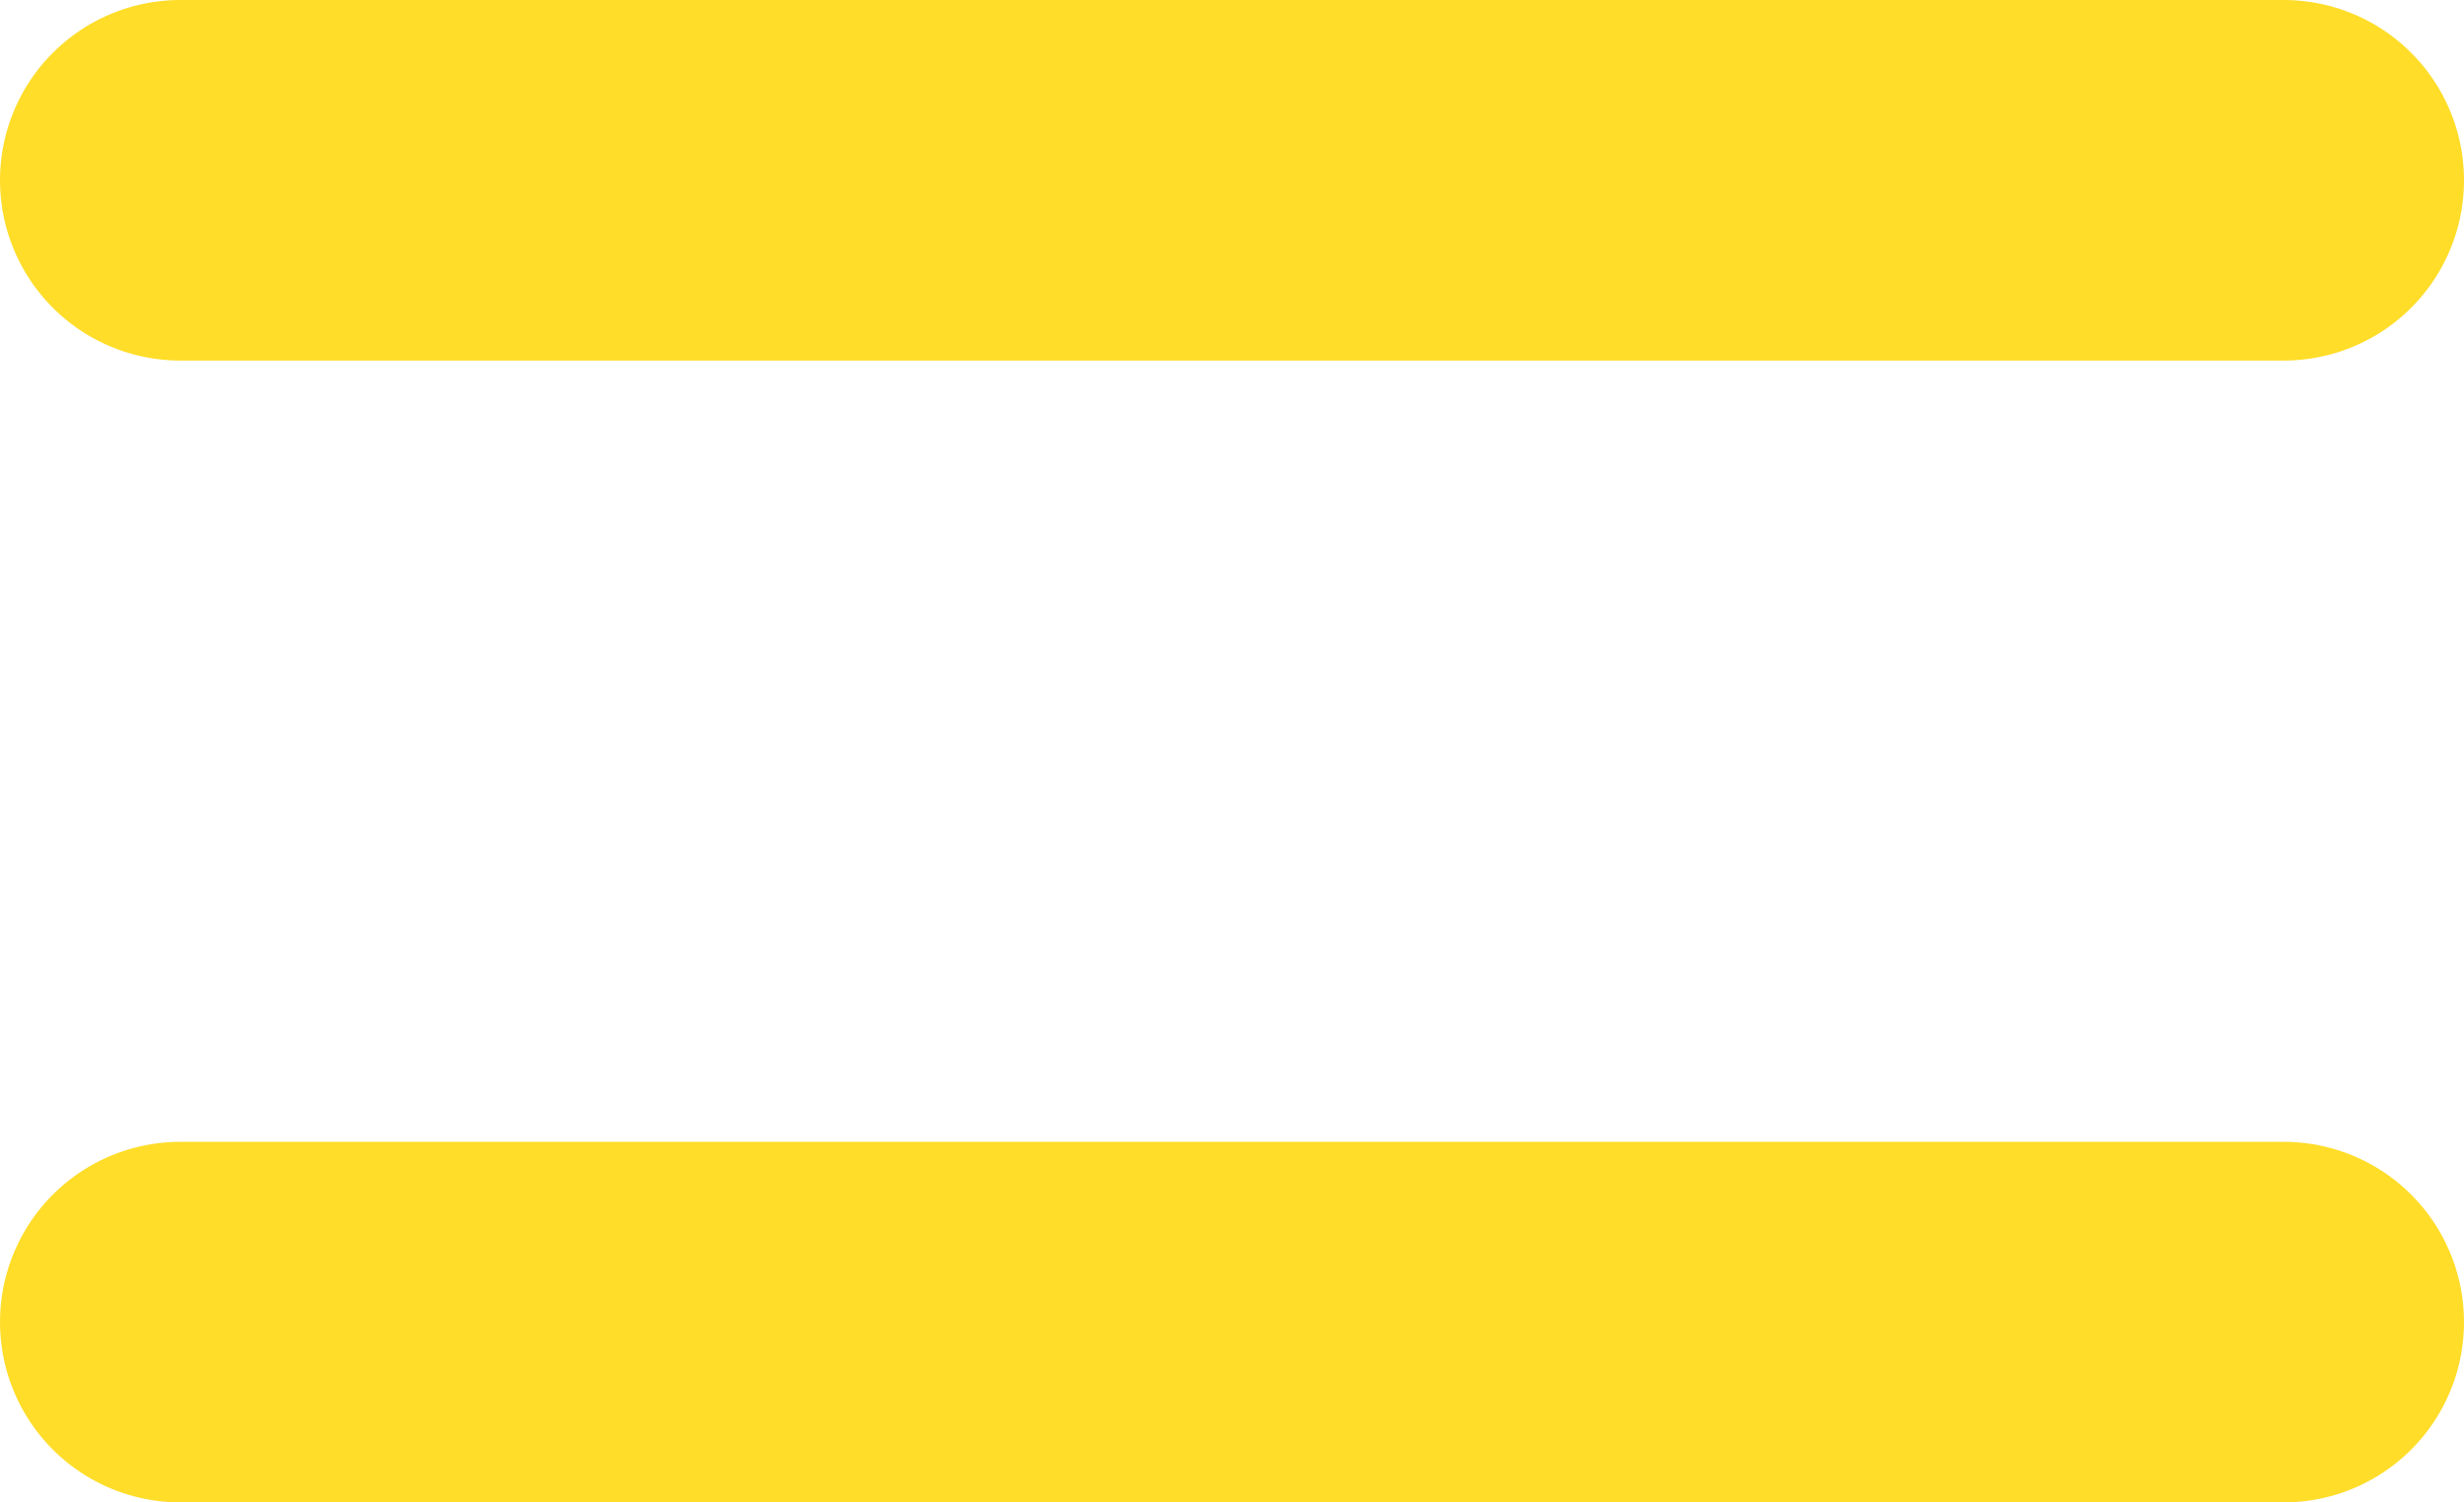
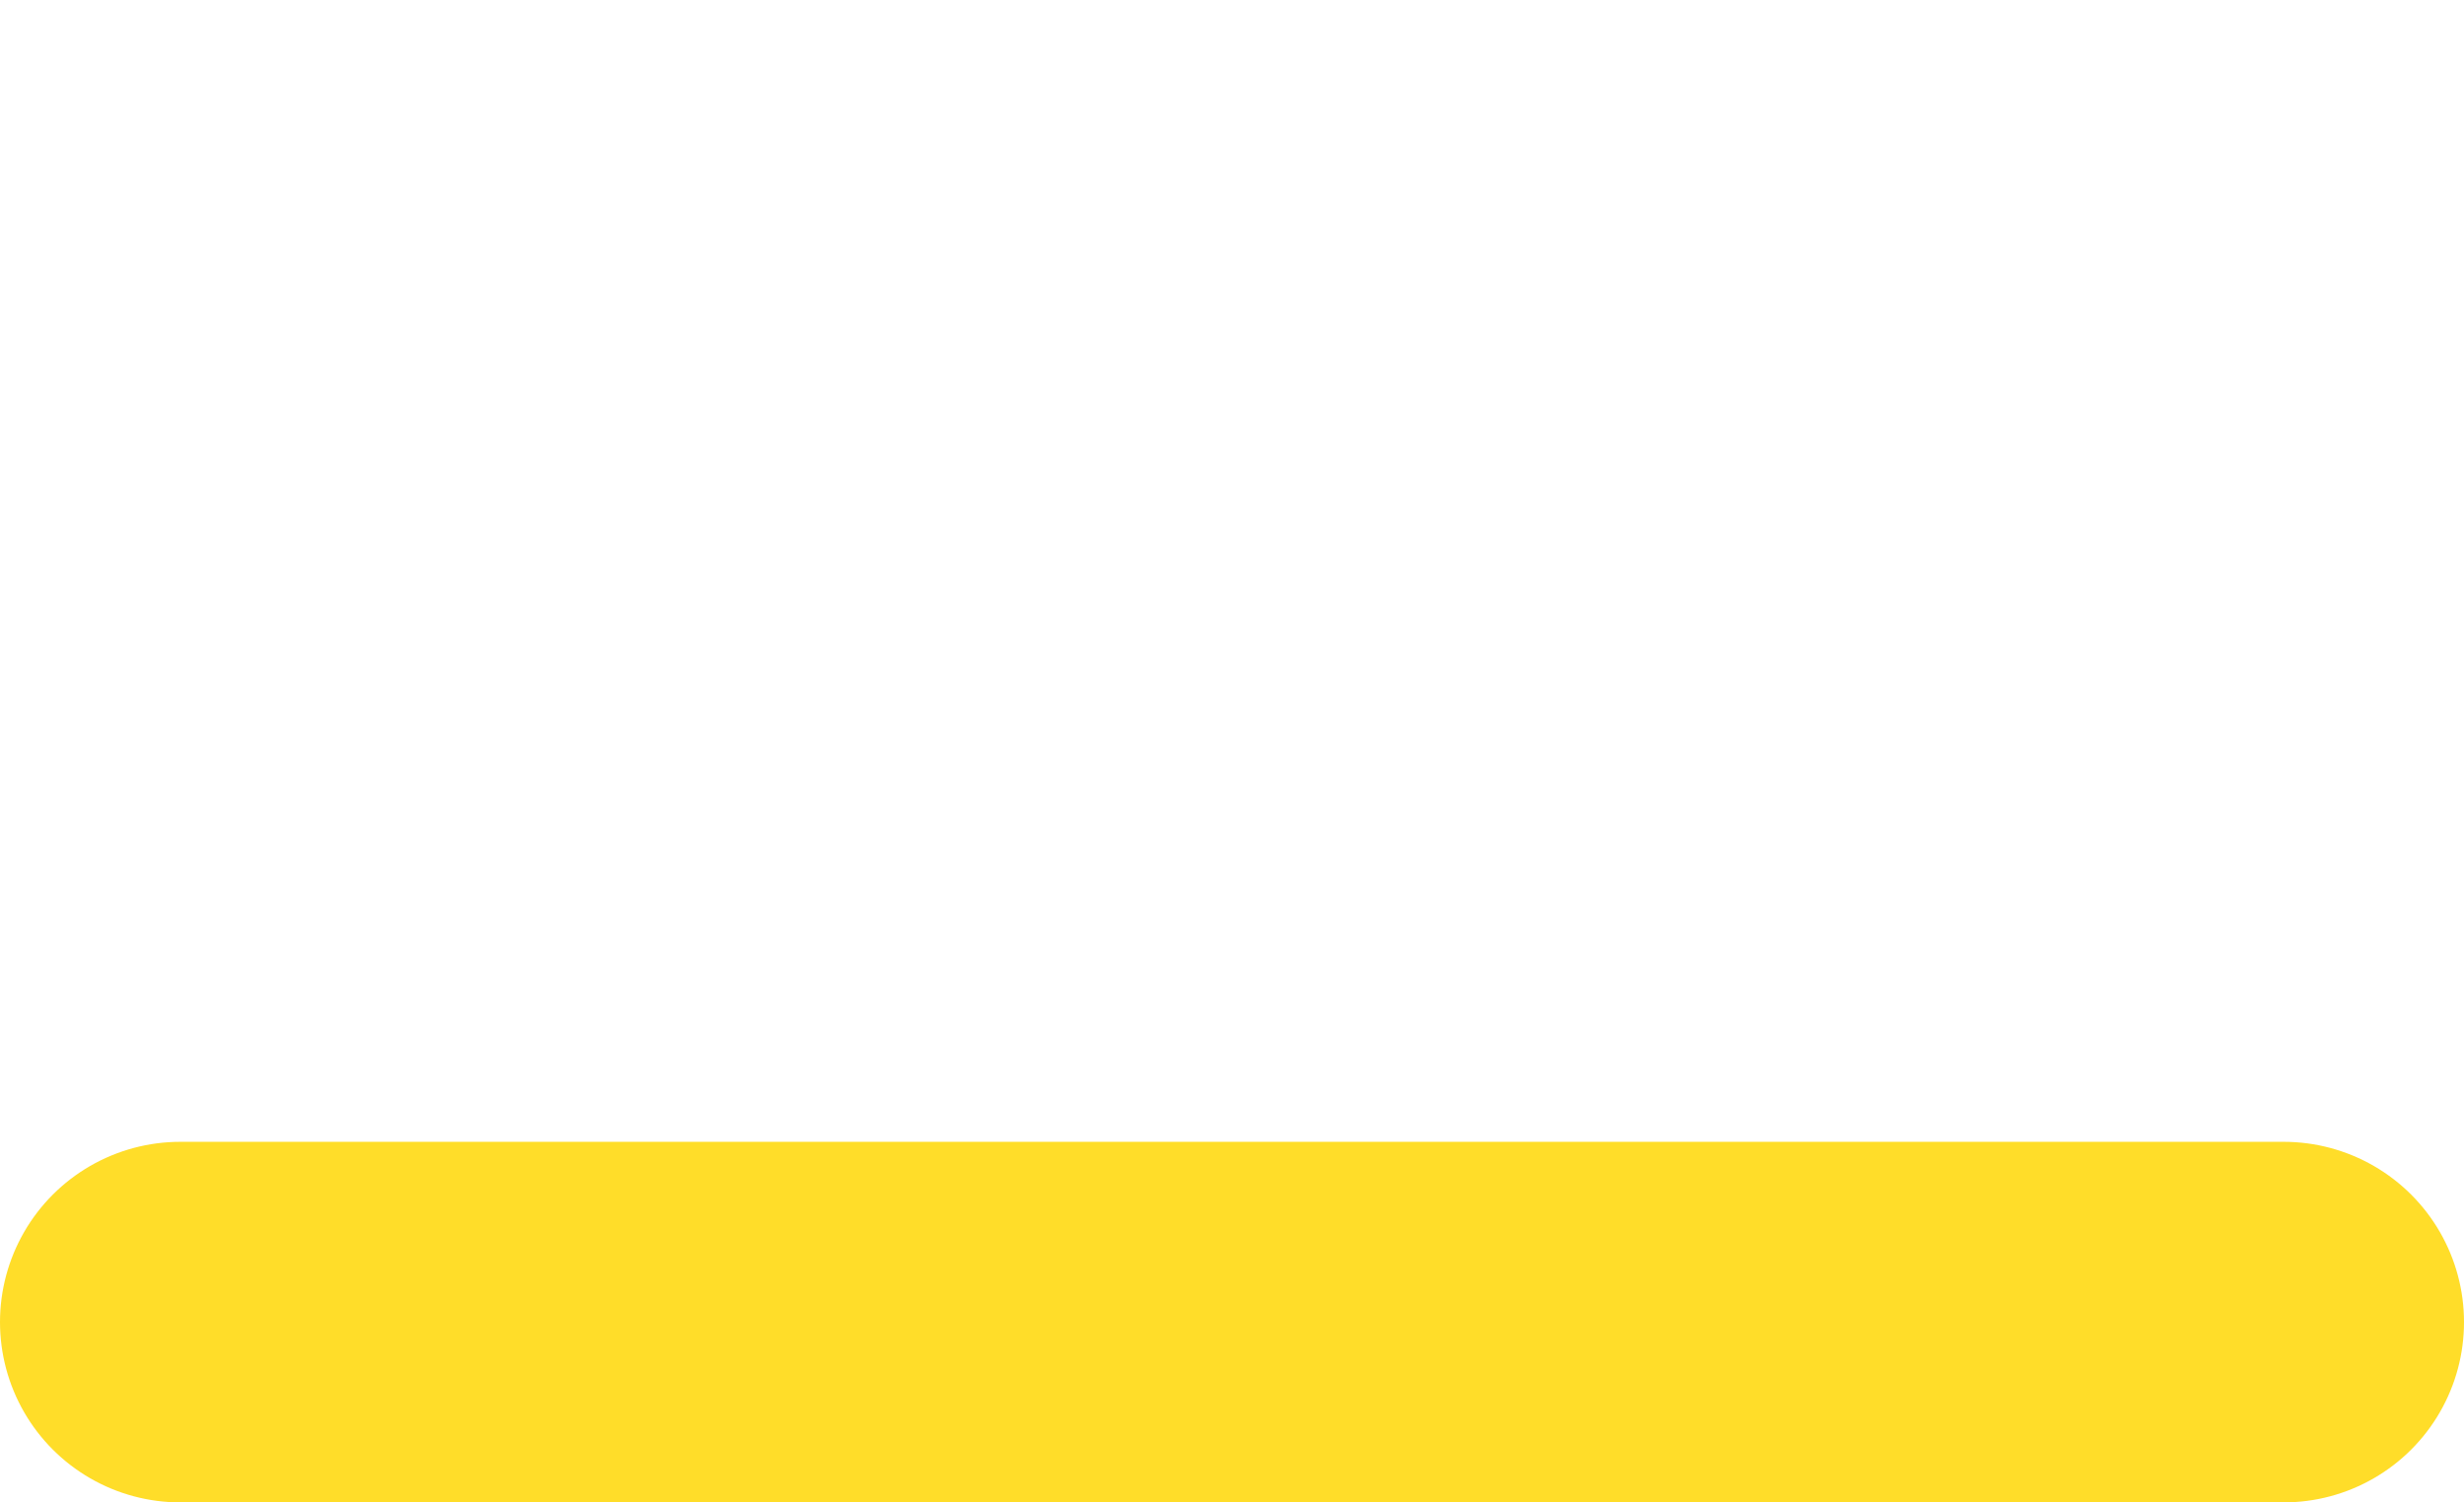
<svg xmlns="http://www.w3.org/2000/svg" width="41" height="25" viewBox="0 0 41 25" fill="none">
-   <path d="M38 3H3" stroke="#FFDD29" stroke-width="6" stroke-linecap="round" />
  <path d="M38 22H3" stroke="#FFDD29" stroke-width="6" stroke-linecap="round" />
</svg>